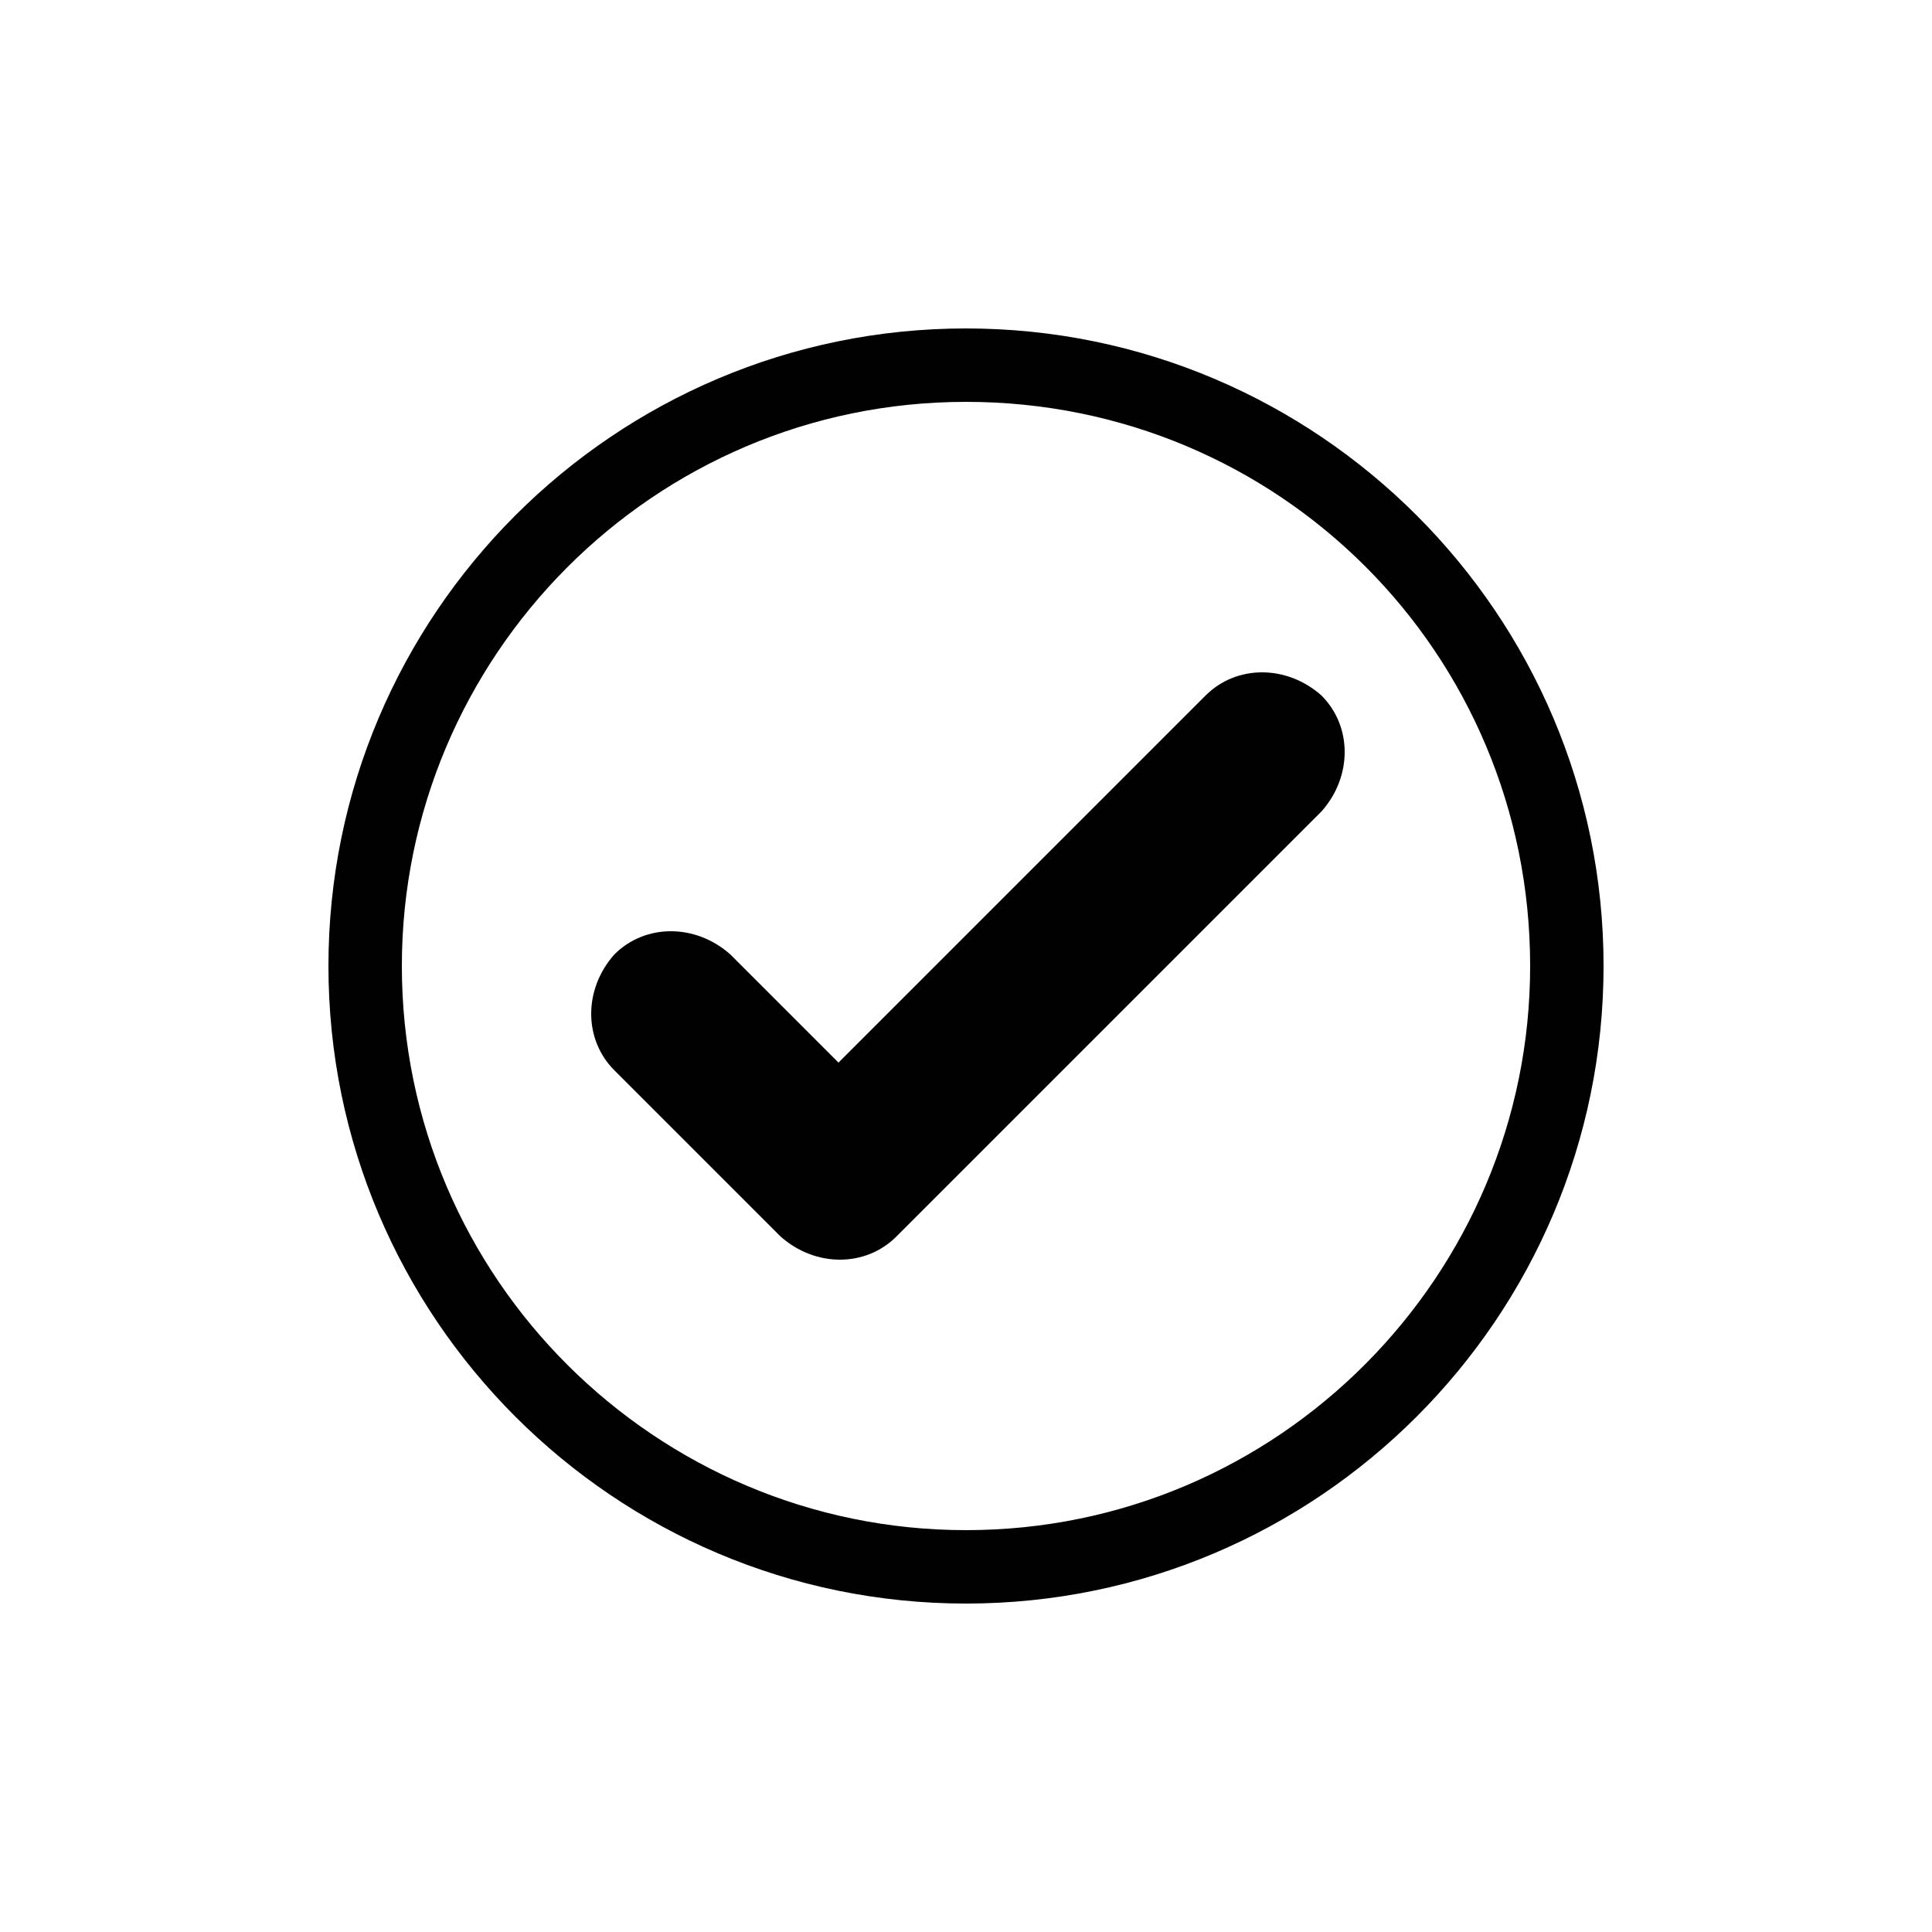
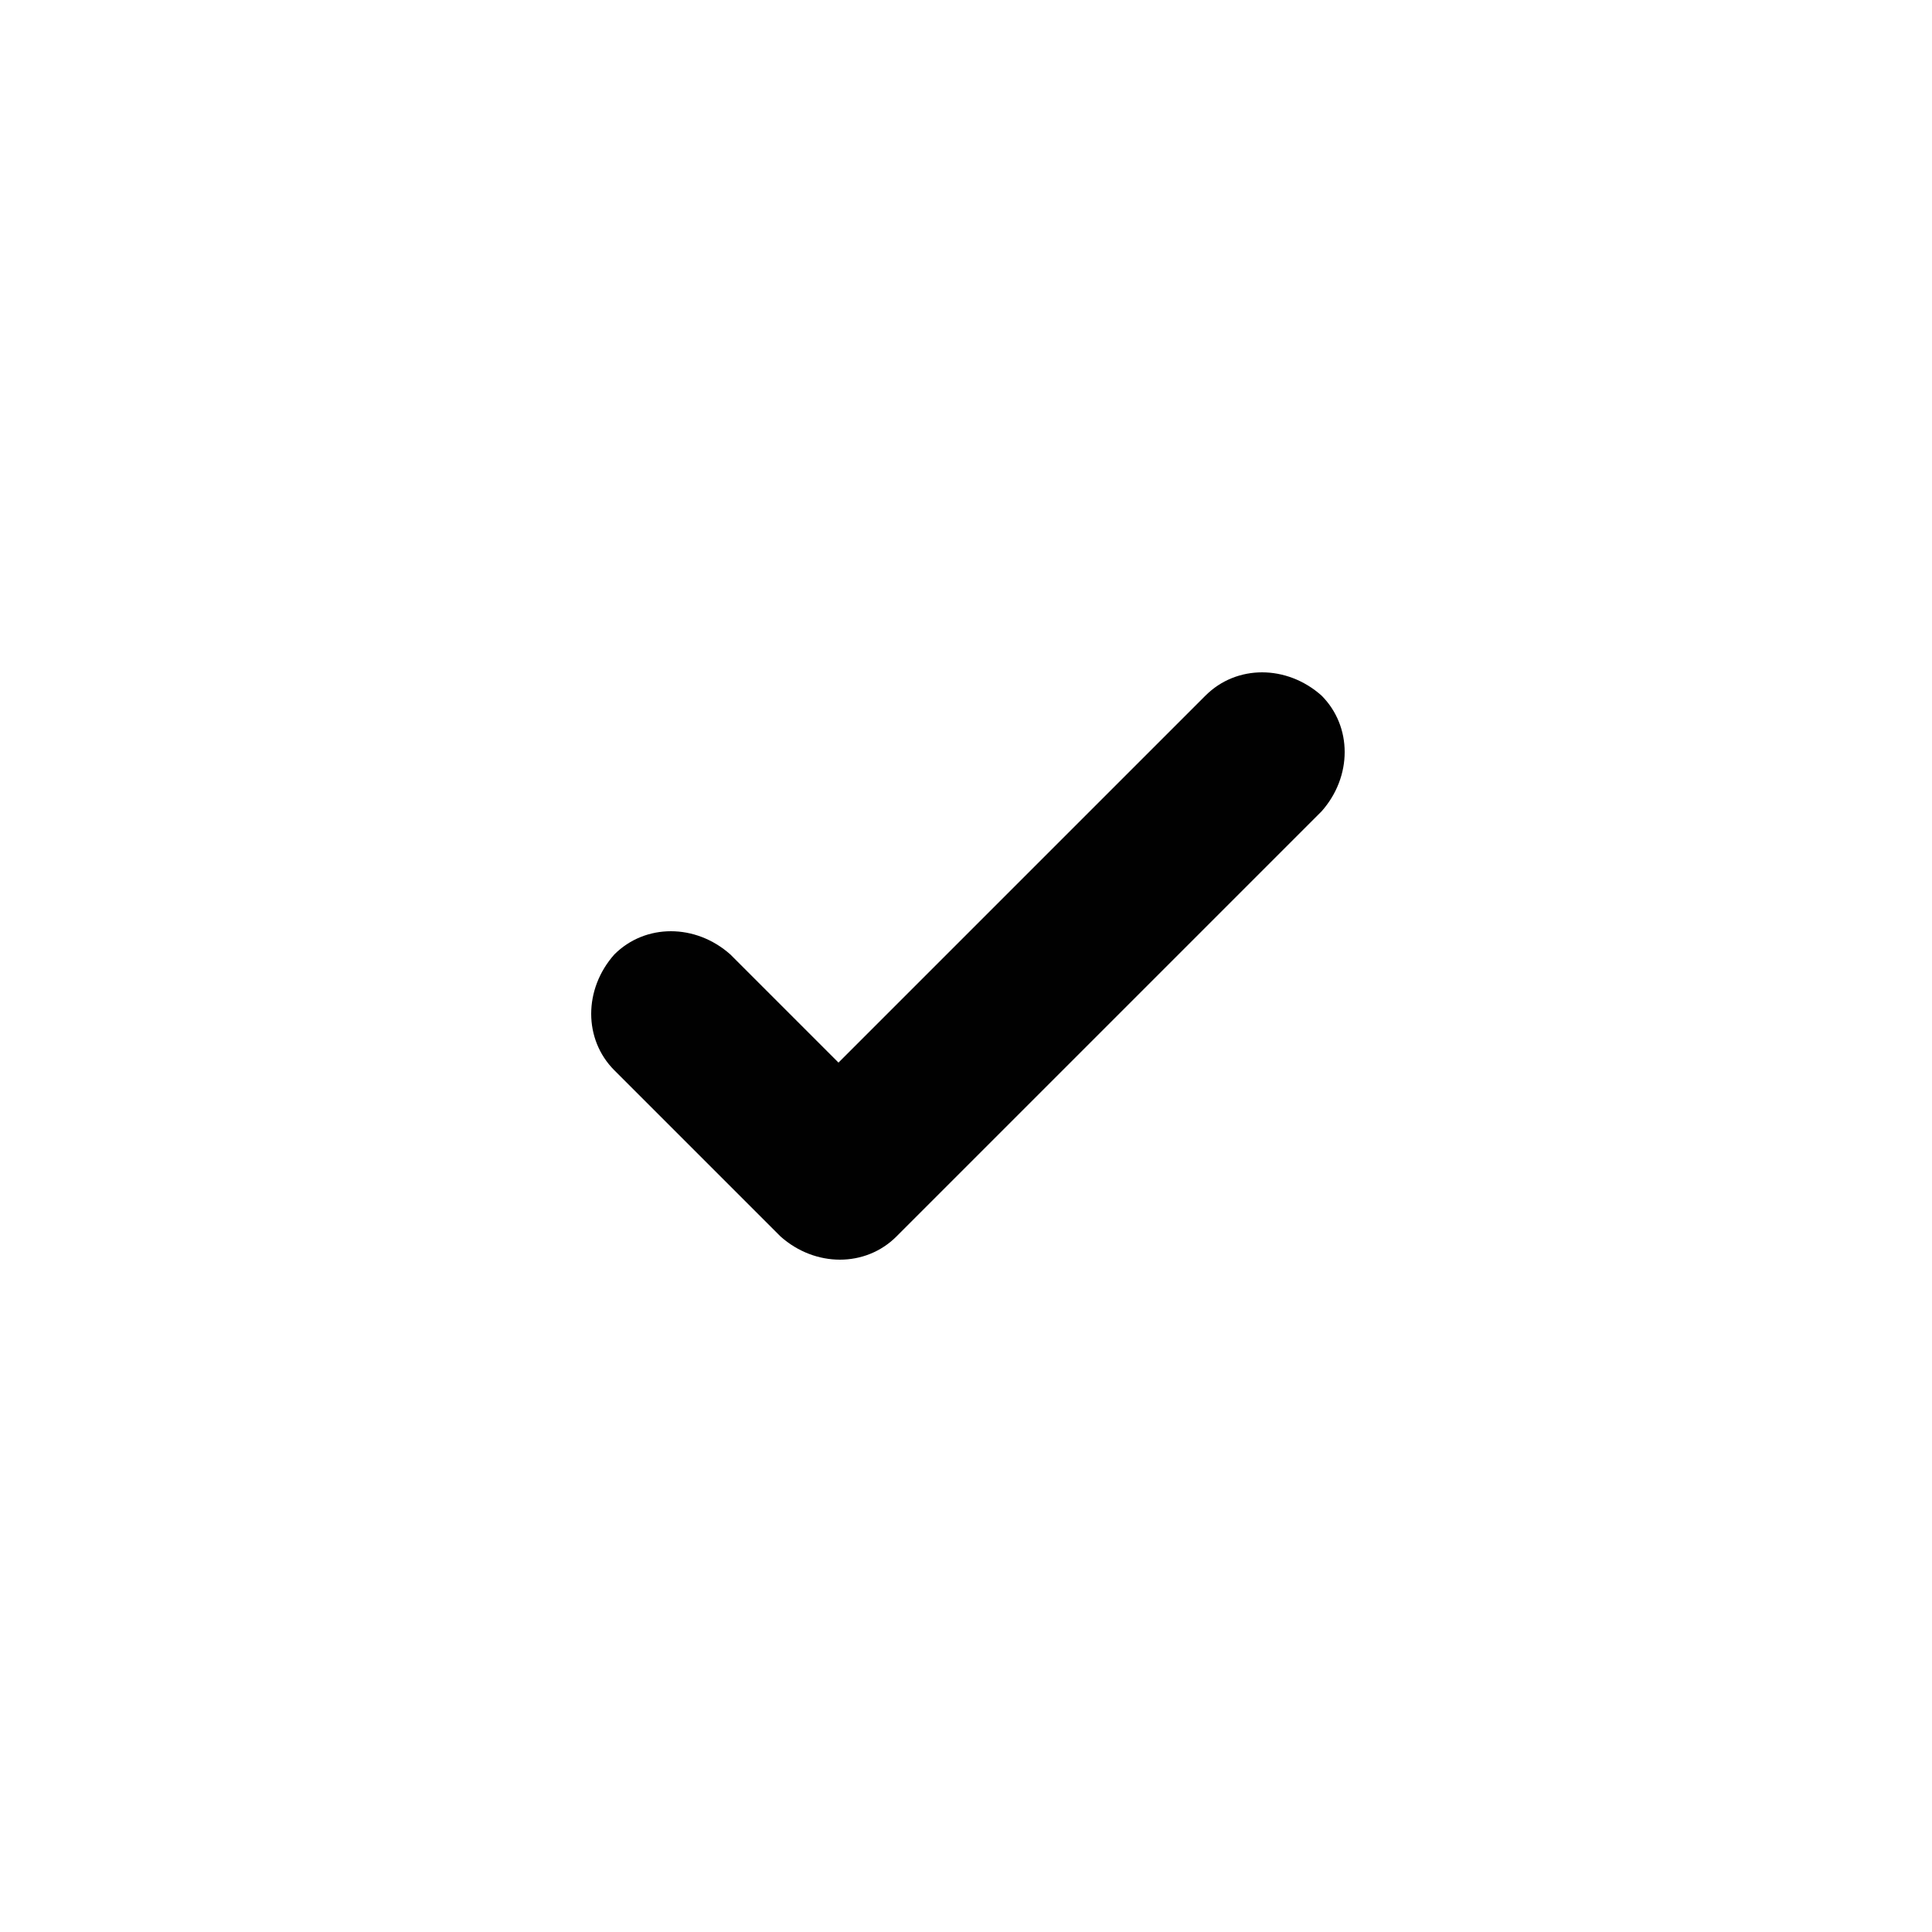
<svg xmlns="http://www.w3.org/2000/svg" xml:space="preserve" style="enable-background:new 0 0 50 50;" viewBox="0 0 50 50" y="0px" x="0px" id="Layer_1" version="1.1">
  <style type="text/css">
	.st0{fill-rule:evenodd;clip-rule:evenodd;fill:#010101;}
</style>
  <g>
-     <path d="M25,8.5L25,8.5c9.1,0,16.5,7.4,16.5,16.5l0,0c0,9.1-7.4,16.5-16.5,16.5l0,0c-9.1,0-16.5-7.4-16.5-16.5l0,0   C8.5,15.9,15.9,8.5,25,8.5L25,8.5z M25,10.4c-8.1,0-14.6,6.6-14.6,14.6v0c0,8.1,6.6,14.6,14.6,14.6h0c8.1,0,14.6-6.6,14.6-14.6v0   C39.6,16.9,33.1,10.4,25,10.4L25,10.4z" class="st0" />
    <path d="M21.7,27.5l9.5-9.5c0.8-0.8,2.1-0.8,3,0c0.8,0.8,0.8,2.1,0,3l-11,11c0,0,0,0,0,0c-0.8,0.8-2.1,0.8-3,0   l-0.4-0.4l0,0l-3.9-3.9c-0.8-0.8-0.8-2.1,0-3c0.8-0.8,2.1-0.8,3,0L21.7,27.5z" class="st0" />
  </g>
</svg>